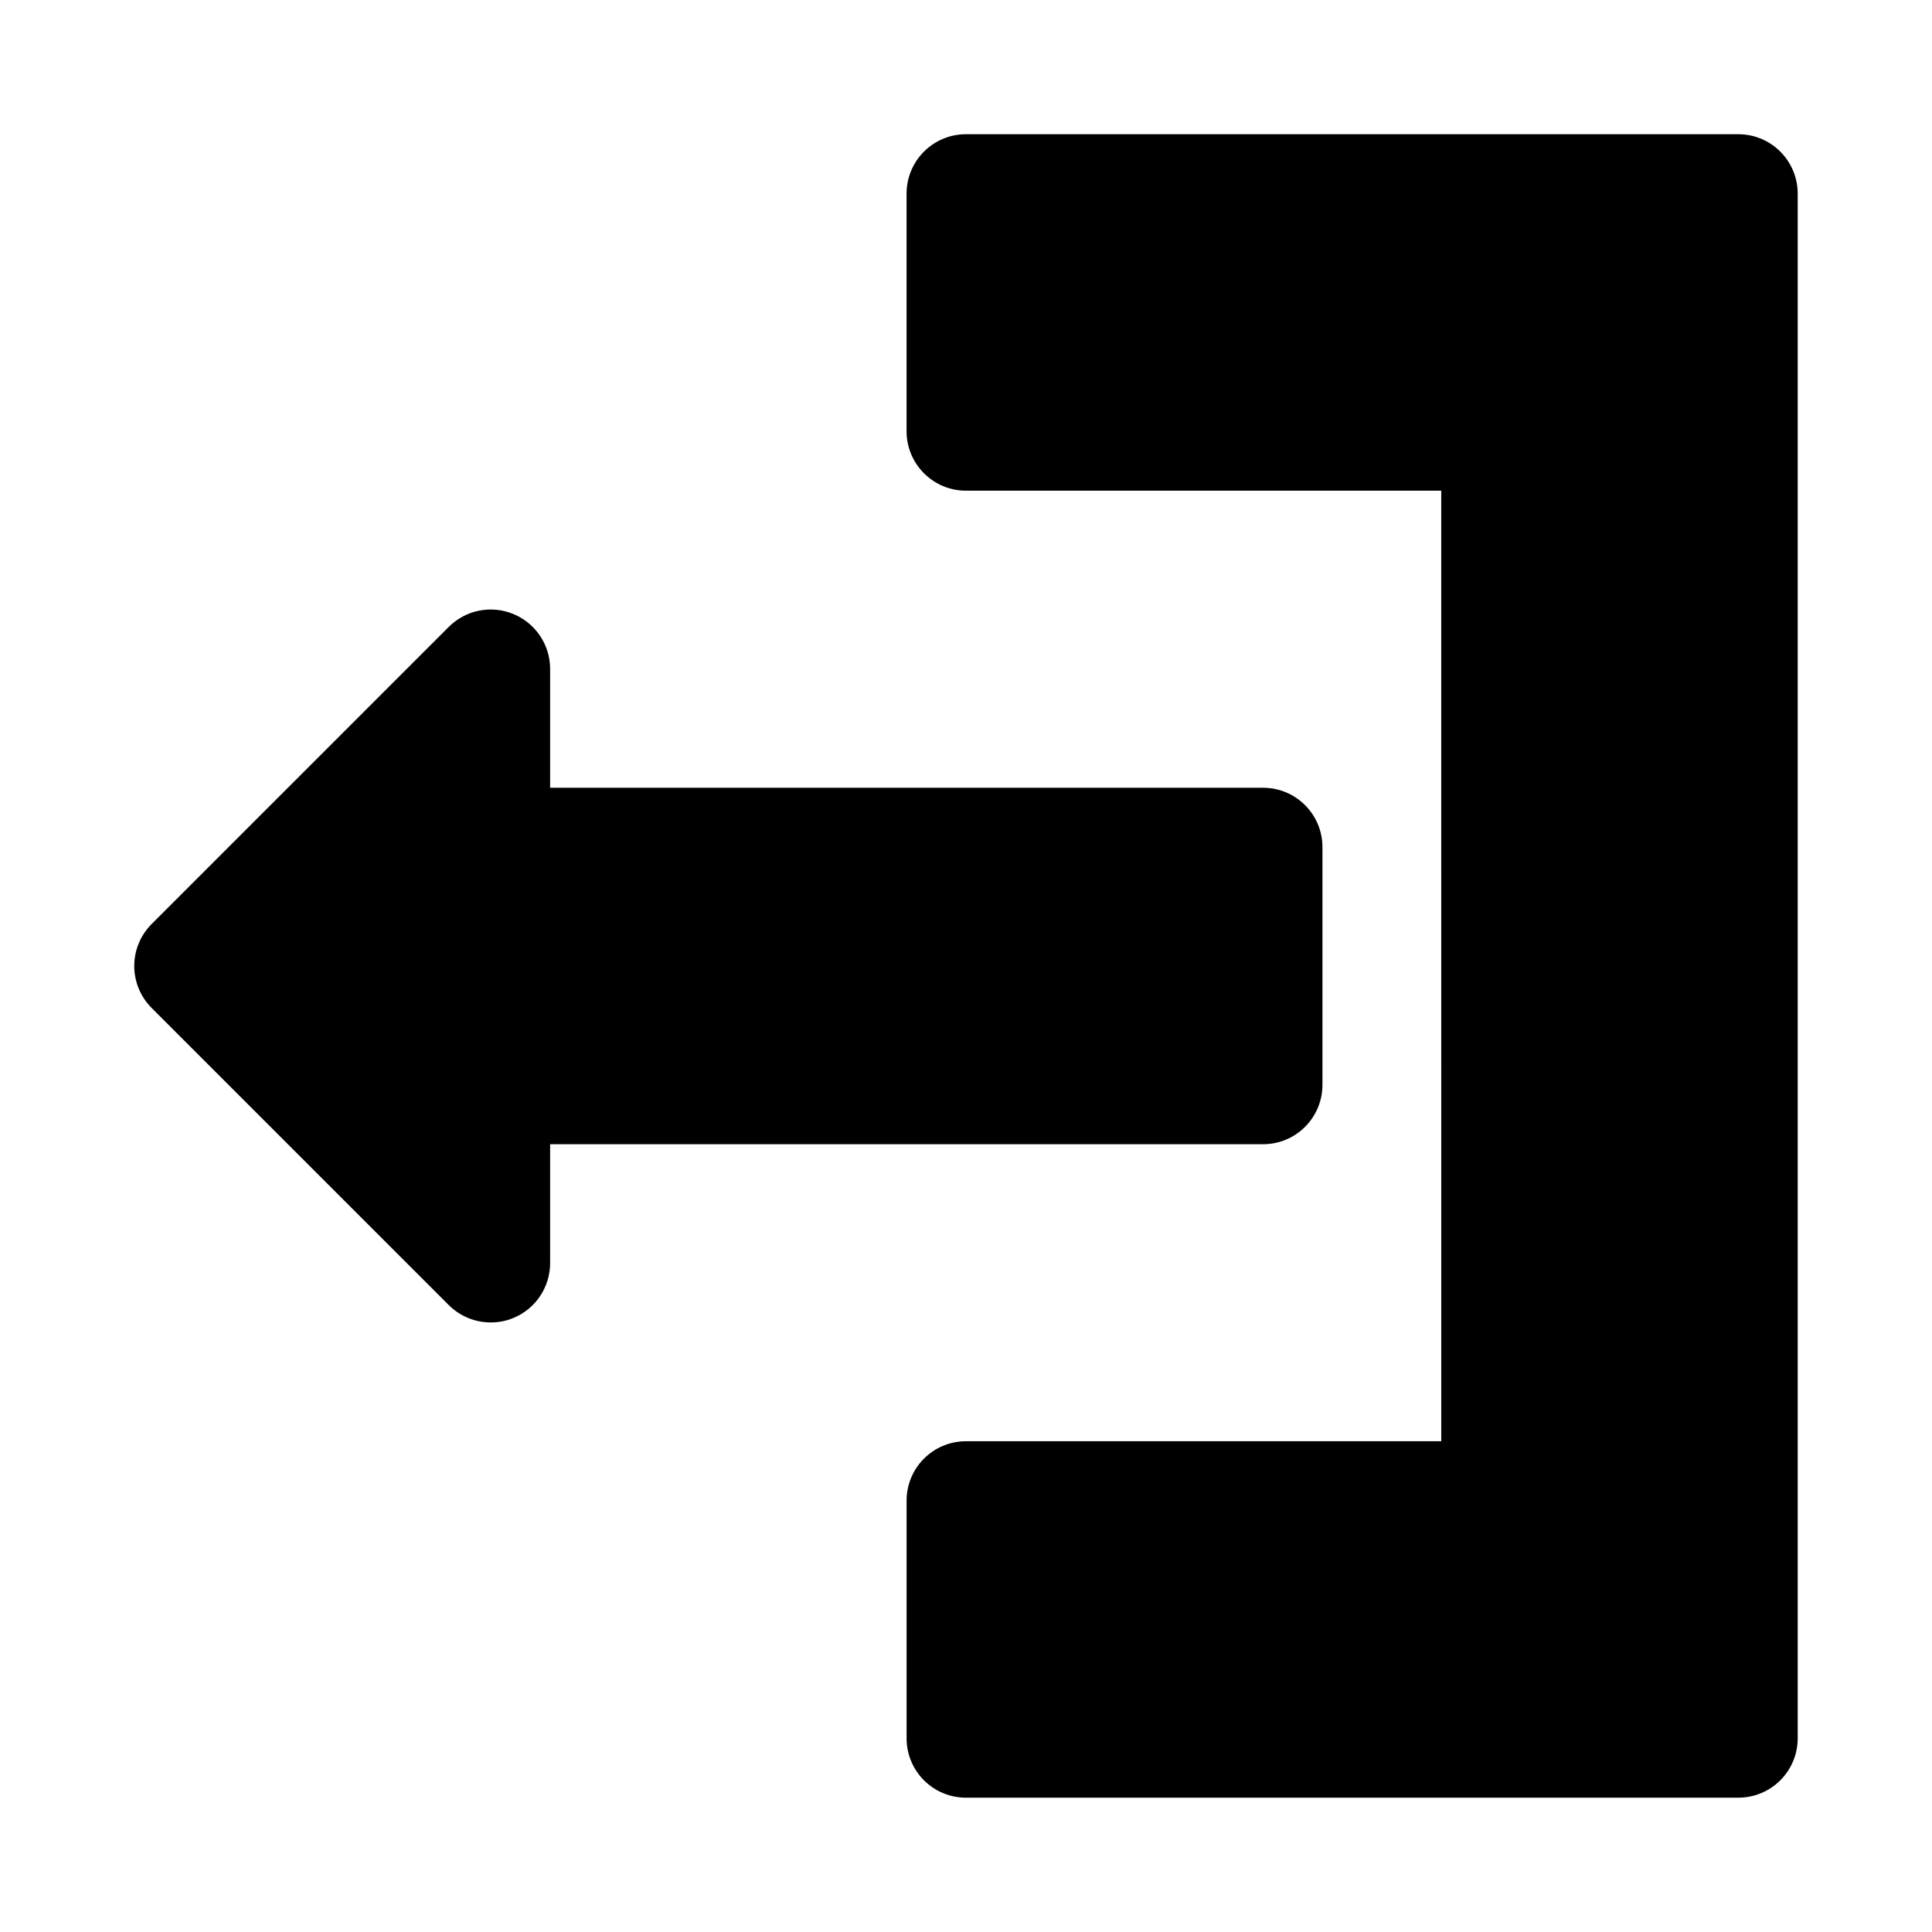
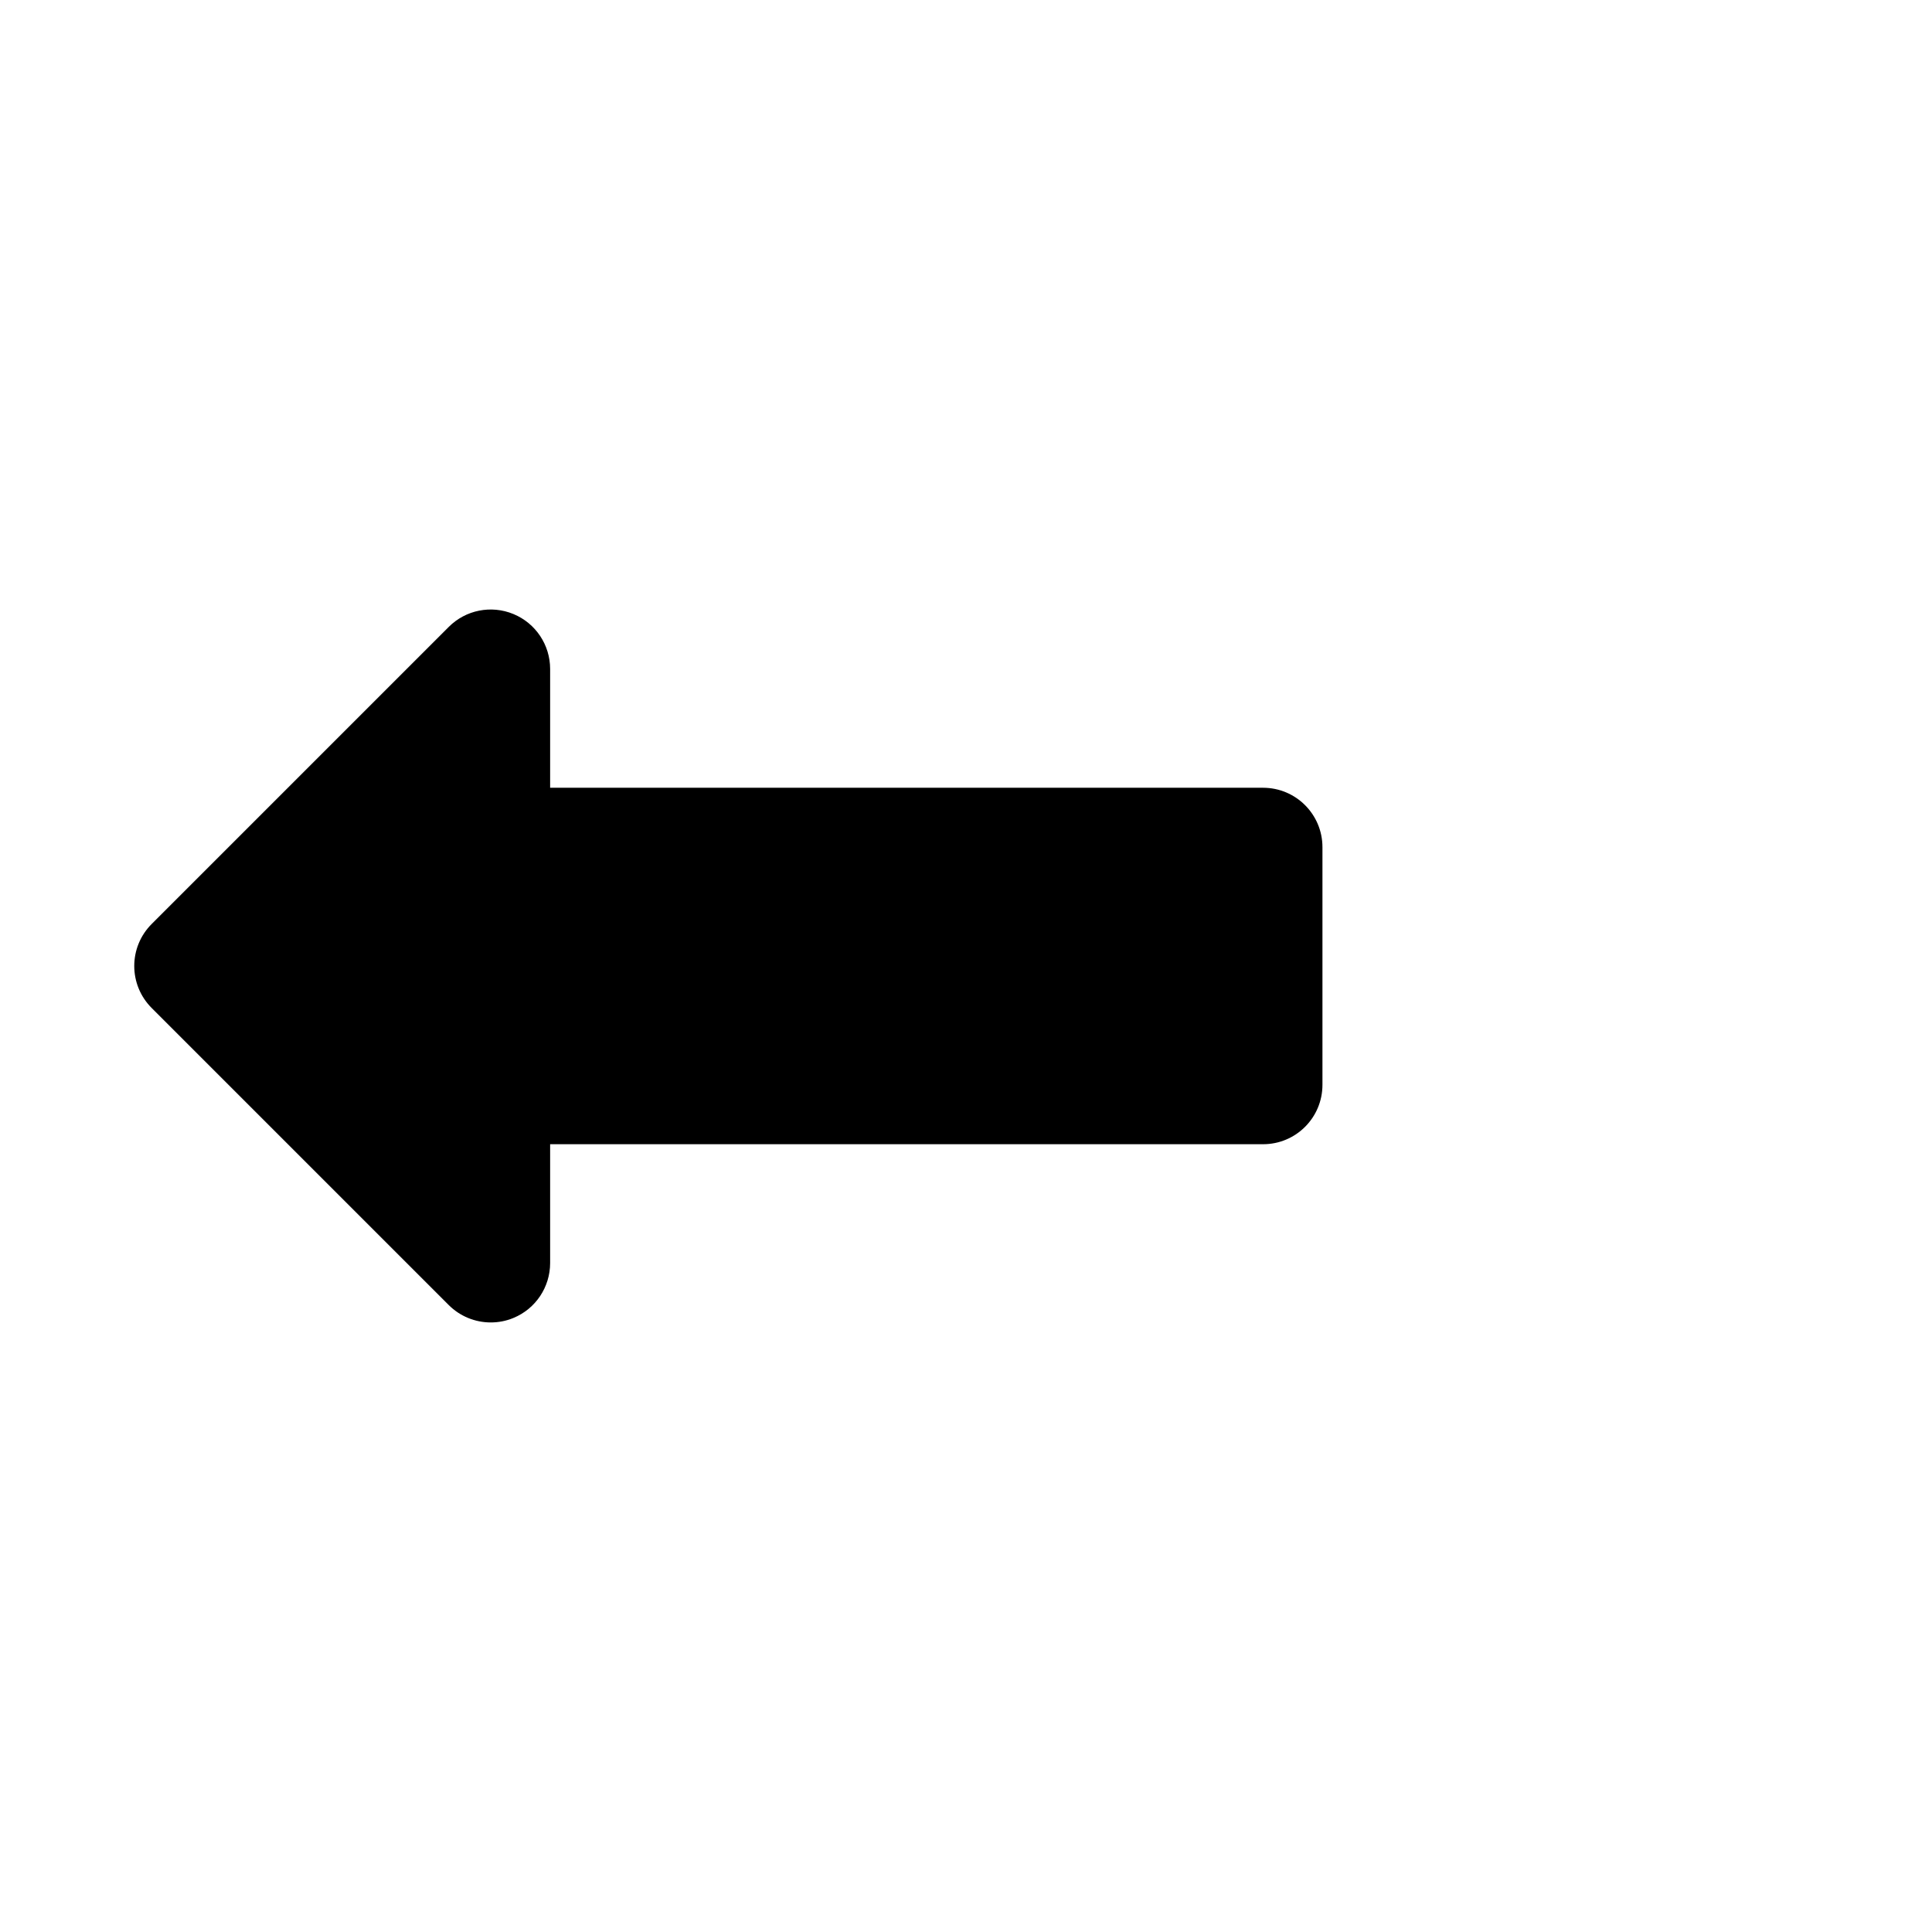
<svg xmlns="http://www.w3.org/2000/svg" fill="#000000" width="800px" height="800px" version="1.1" viewBox="144 144 512 512">
  <g>
-     <path d="m620.41 195.32v409.34c0 8.707-7.039 15.742-15.742 15.742l-204.67 0.004c-8.707 0-15.742-7.039-15.742-15.742v-62.977c0-8.707 7.039-15.742 15.742-15.742h125.95l-0.004-251.91h-125.95c-8.707 0-15.742-7.055-15.742-15.742v-62.98c0-8.691 7.039-15.742 15.742-15.742h204.67c8.711 0 15.746 7.055 15.746 15.742z" />
    <path d="m478.72 447.23h-188.93v31.488c0 6.359-3.824 12.121-9.715 14.547-1.949 0.82-3.996 1.195-6.027 1.195-4.094 0-8.125-1.605-11.133-4.613l-78.719-78.719c-6.156-6.156-6.156-16.105 0-22.262l78.719-78.719c4.504-4.519 11.273-5.856 17.16-3.418 5.891 2.441 9.715 8.188 9.715 14.547v31.488h188.93c8.707 0 15.742 7.055 15.742 15.742v62.977c0 8.707-7.035 15.746-15.742 15.746z" />
  </g>
</svg>